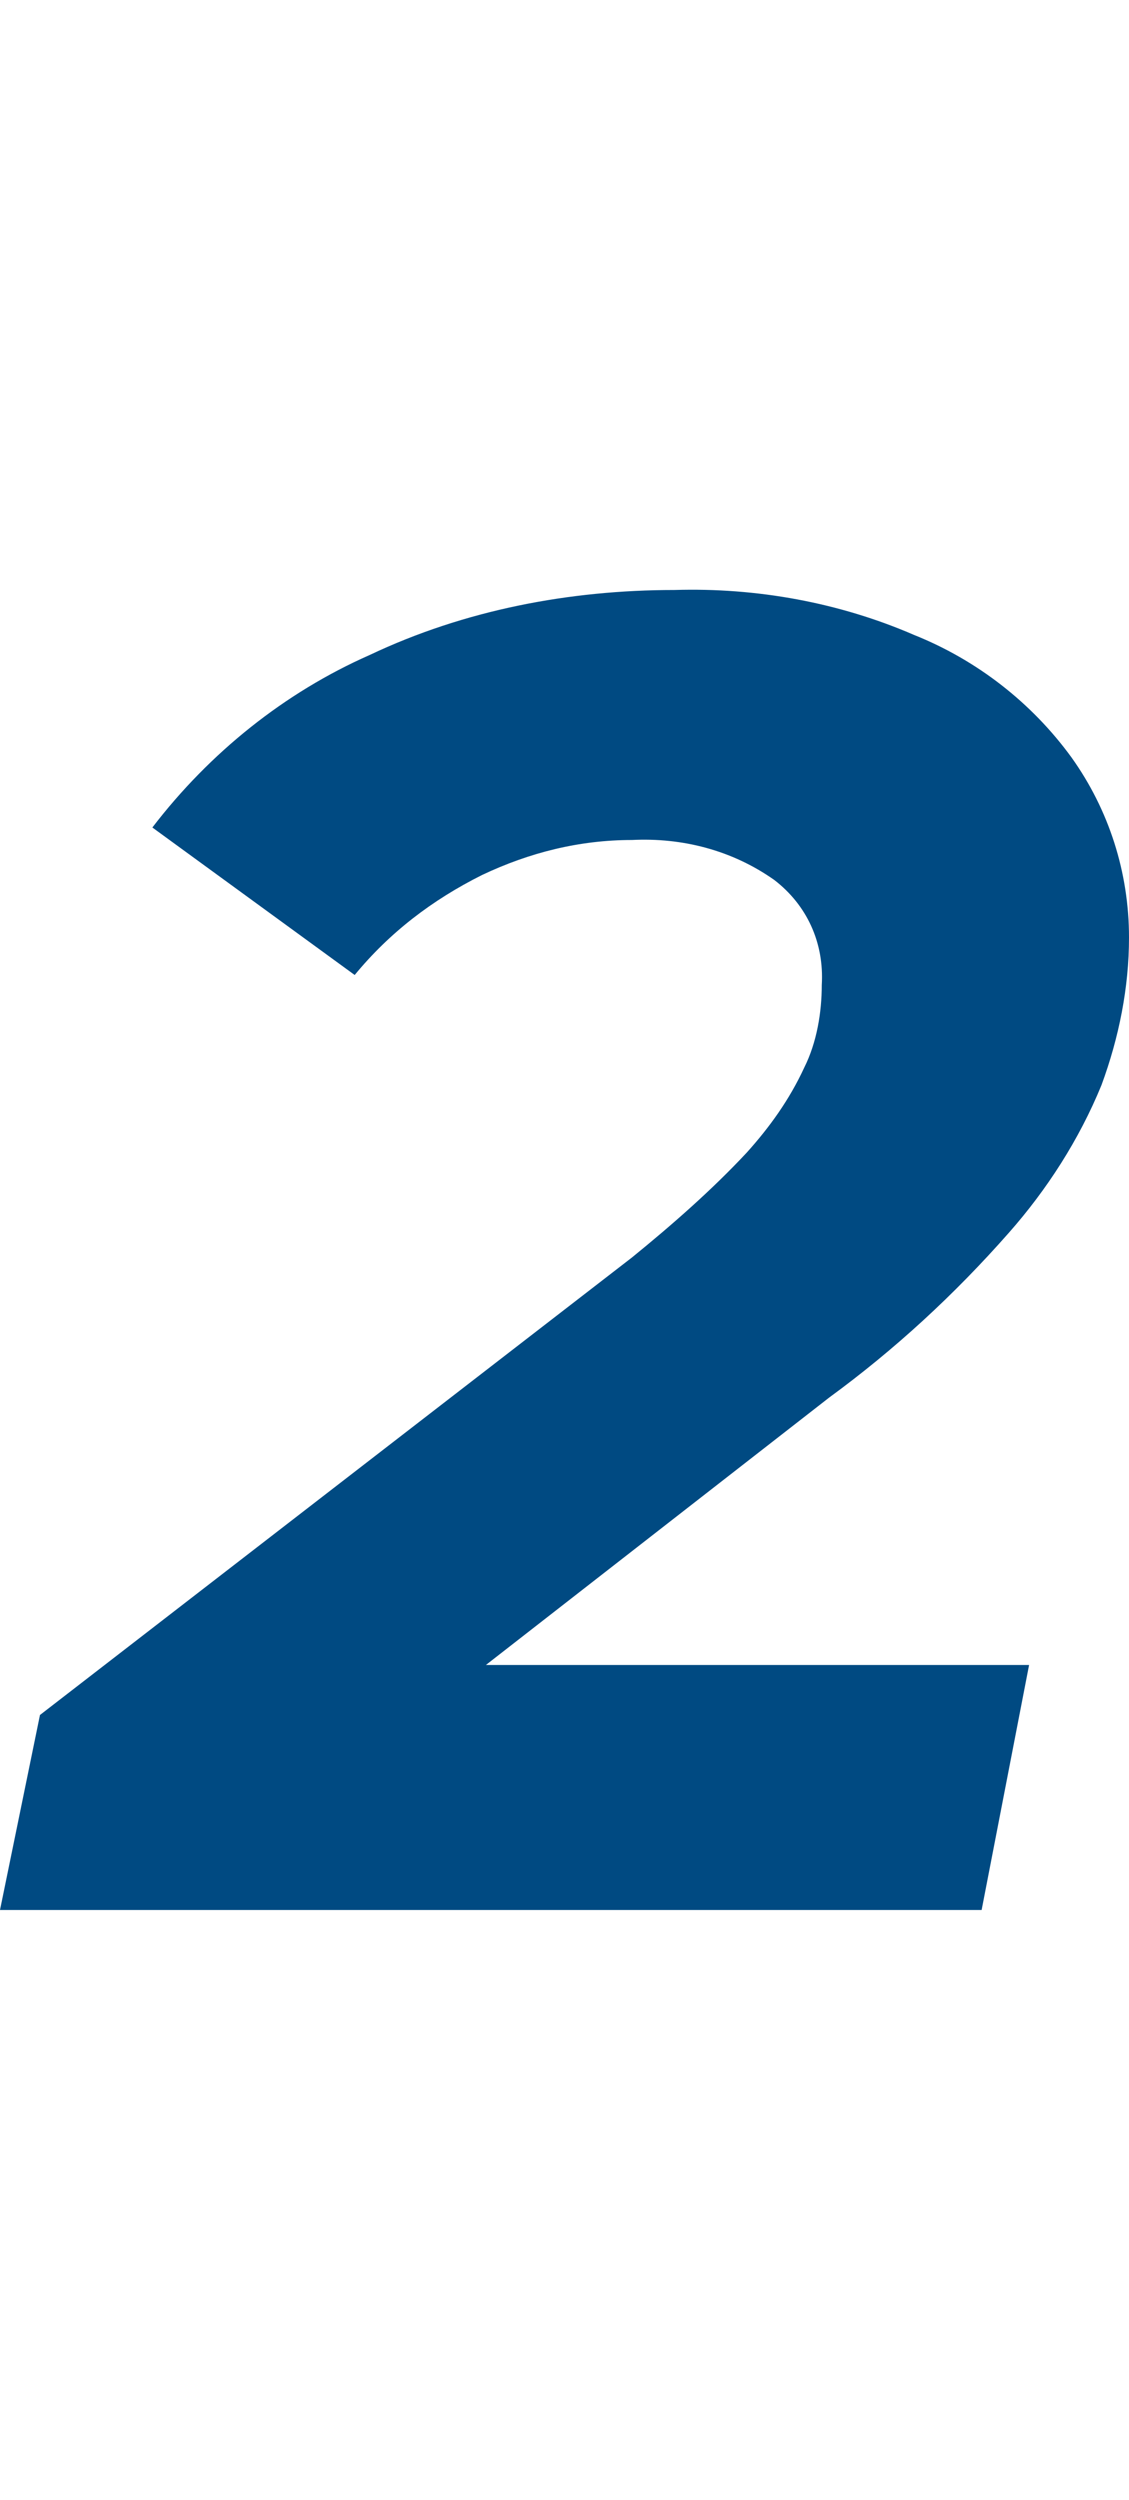
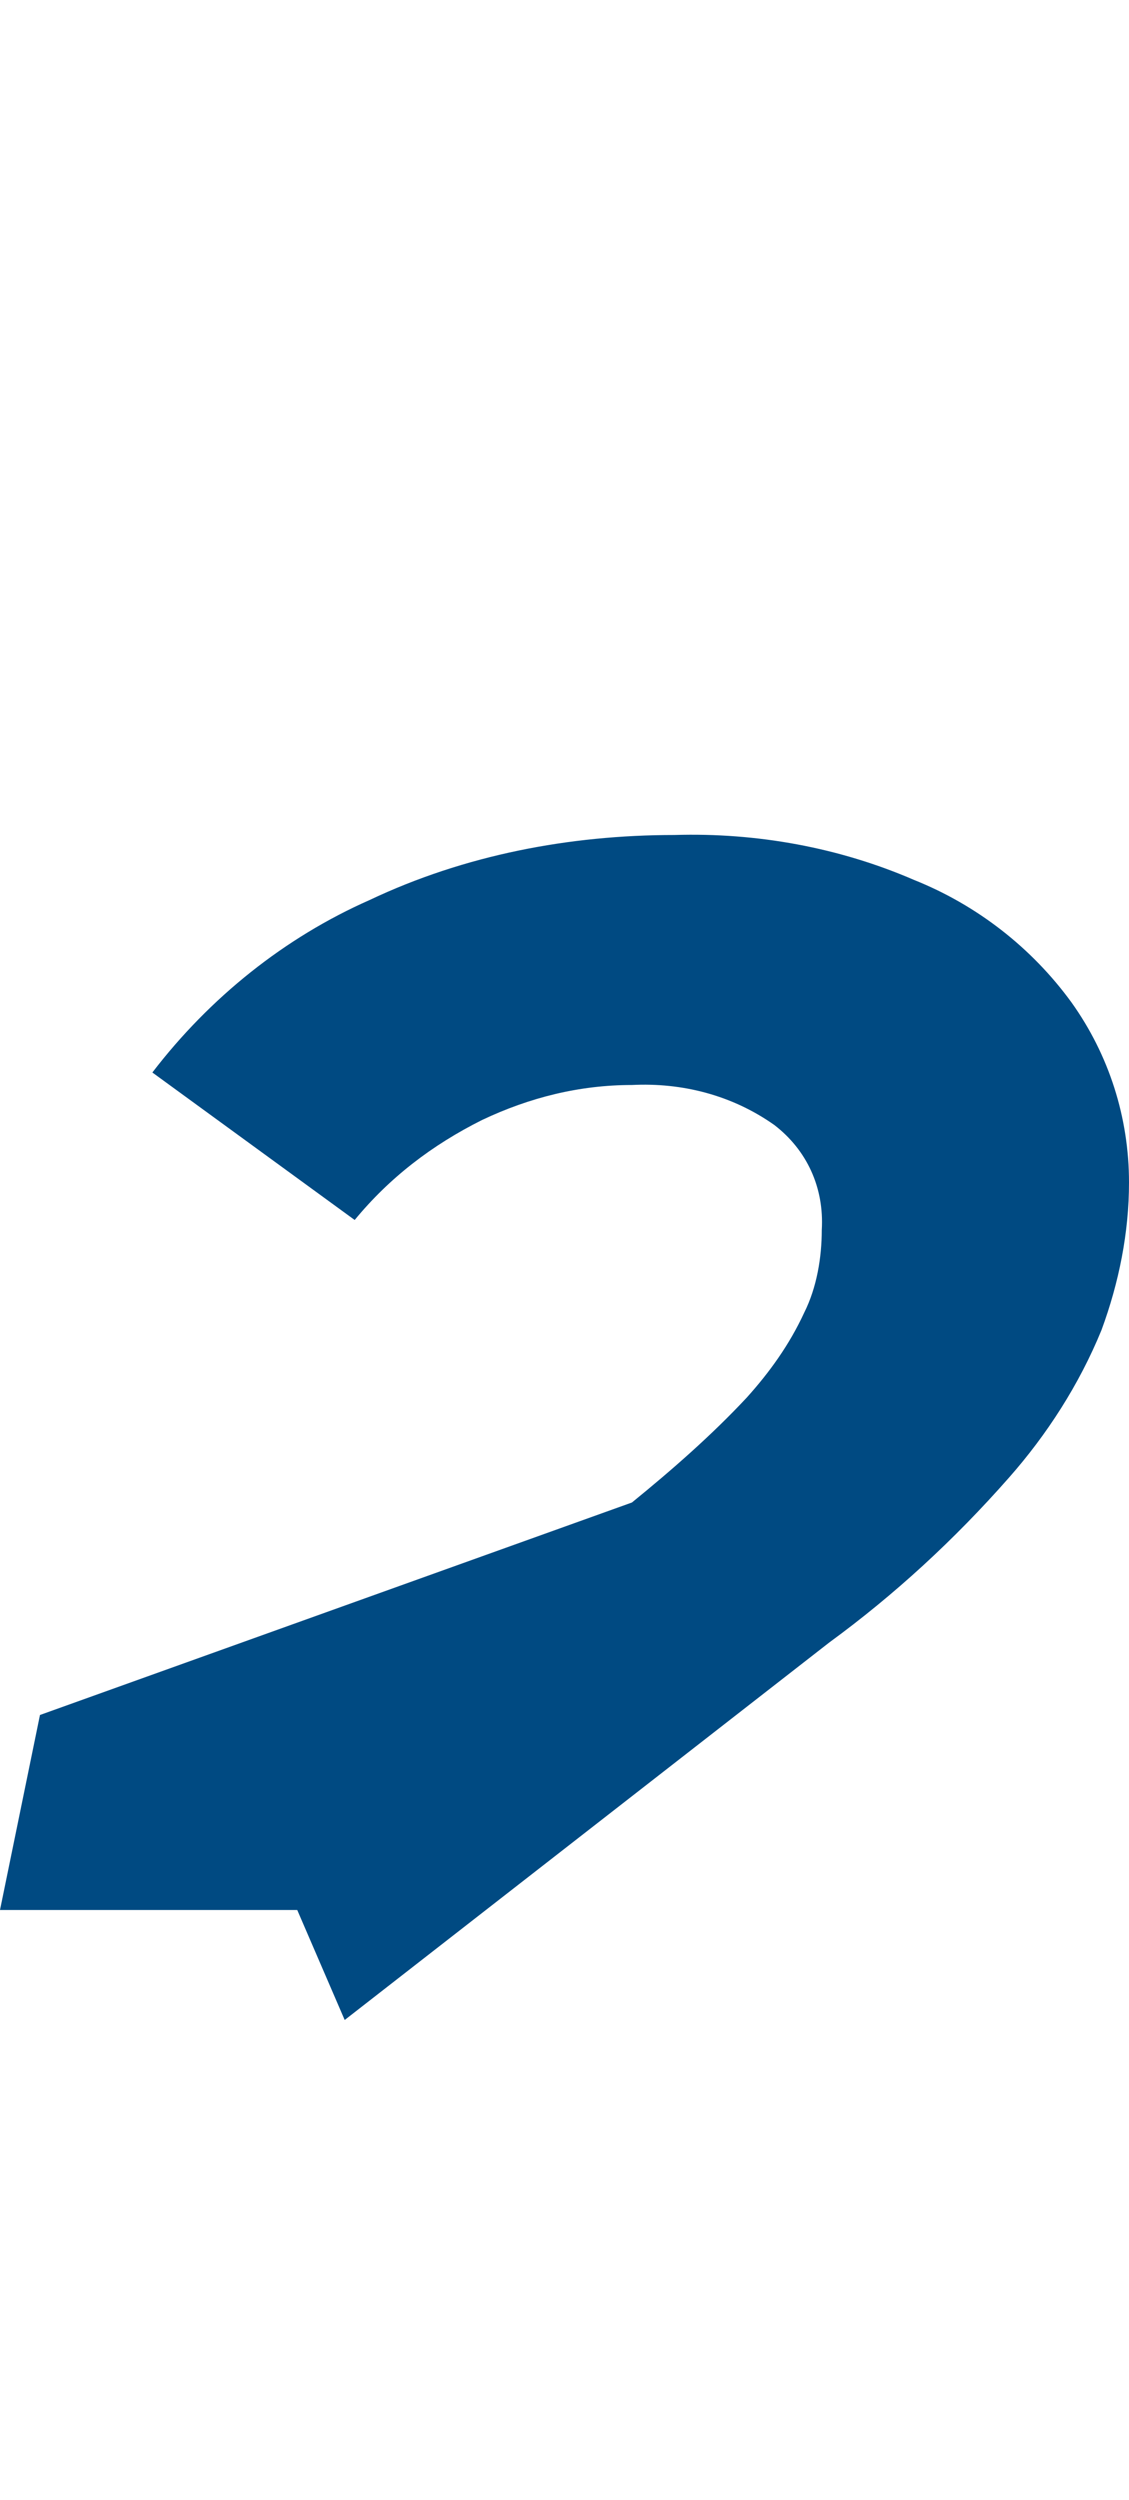
<svg xmlns="http://www.w3.org/2000/svg" id="Gruppe_601" version="1.1" viewBox="0 0 45.2 100">
  <defs>
    <style>
      .st0 {
        fill: #004a82;
      }
    </style>
  </defs>
-   <path id="Pfad_745" class="st0" d="M39.3,76.4l1.9-9.8H11.9l1.9,4.4,19.4-15.1c2.6-1.9,5-4.1,7.2-6.6,1.5-1.7,2.8-3.7,3.7-5.9.7-1.9,1.1-3.9,1.1-5.9,0-2.6-.8-5.1-2.3-7.2-1.6-2.2-3.8-3.9-6.3-4.9-3-1.3-6.3-1.9-9.6-1.8-4.2,0-8.4.8-12.2,2.6-3.4,1.5-6.4,3.9-8.7,6.9l8.1,5.9c1.4-1.7,3.1-3,5.1-4,1.9-.9,3.9-1.4,6-1.4,2-.1,4,.4,5.7,1.6,1.3,1,2,2.5,1.9,4.2,0,1.1-.2,2.3-.7,3.3-.6,1.3-1.4,2.4-2.3,3.4-1.4,1.5-3,2.9-4.6,4.2L1.6,68.6,0,76.4h39.3Z" />
+   <path id="Pfad_745" class="st0" d="M39.3,76.4H11.9l1.9,4.4,19.4-15.1c2.6-1.9,5-4.1,7.2-6.6,1.5-1.7,2.8-3.7,3.7-5.9.7-1.9,1.1-3.9,1.1-5.9,0-2.6-.8-5.1-2.3-7.2-1.6-2.2-3.8-3.9-6.3-4.9-3-1.3-6.3-1.9-9.6-1.8-4.2,0-8.4.8-12.2,2.6-3.4,1.5-6.4,3.9-8.7,6.9l8.1,5.9c1.4-1.7,3.1-3,5.1-4,1.9-.9,3.9-1.4,6-1.4,2-.1,4,.4,5.7,1.6,1.3,1,2,2.5,1.9,4.2,0,1.1-.2,2.3-.7,3.3-.6,1.3-1.4,2.4-2.3,3.4-1.4,1.5-3,2.9-4.6,4.2L1.6,68.6,0,76.4h39.3Z" />
</svg>